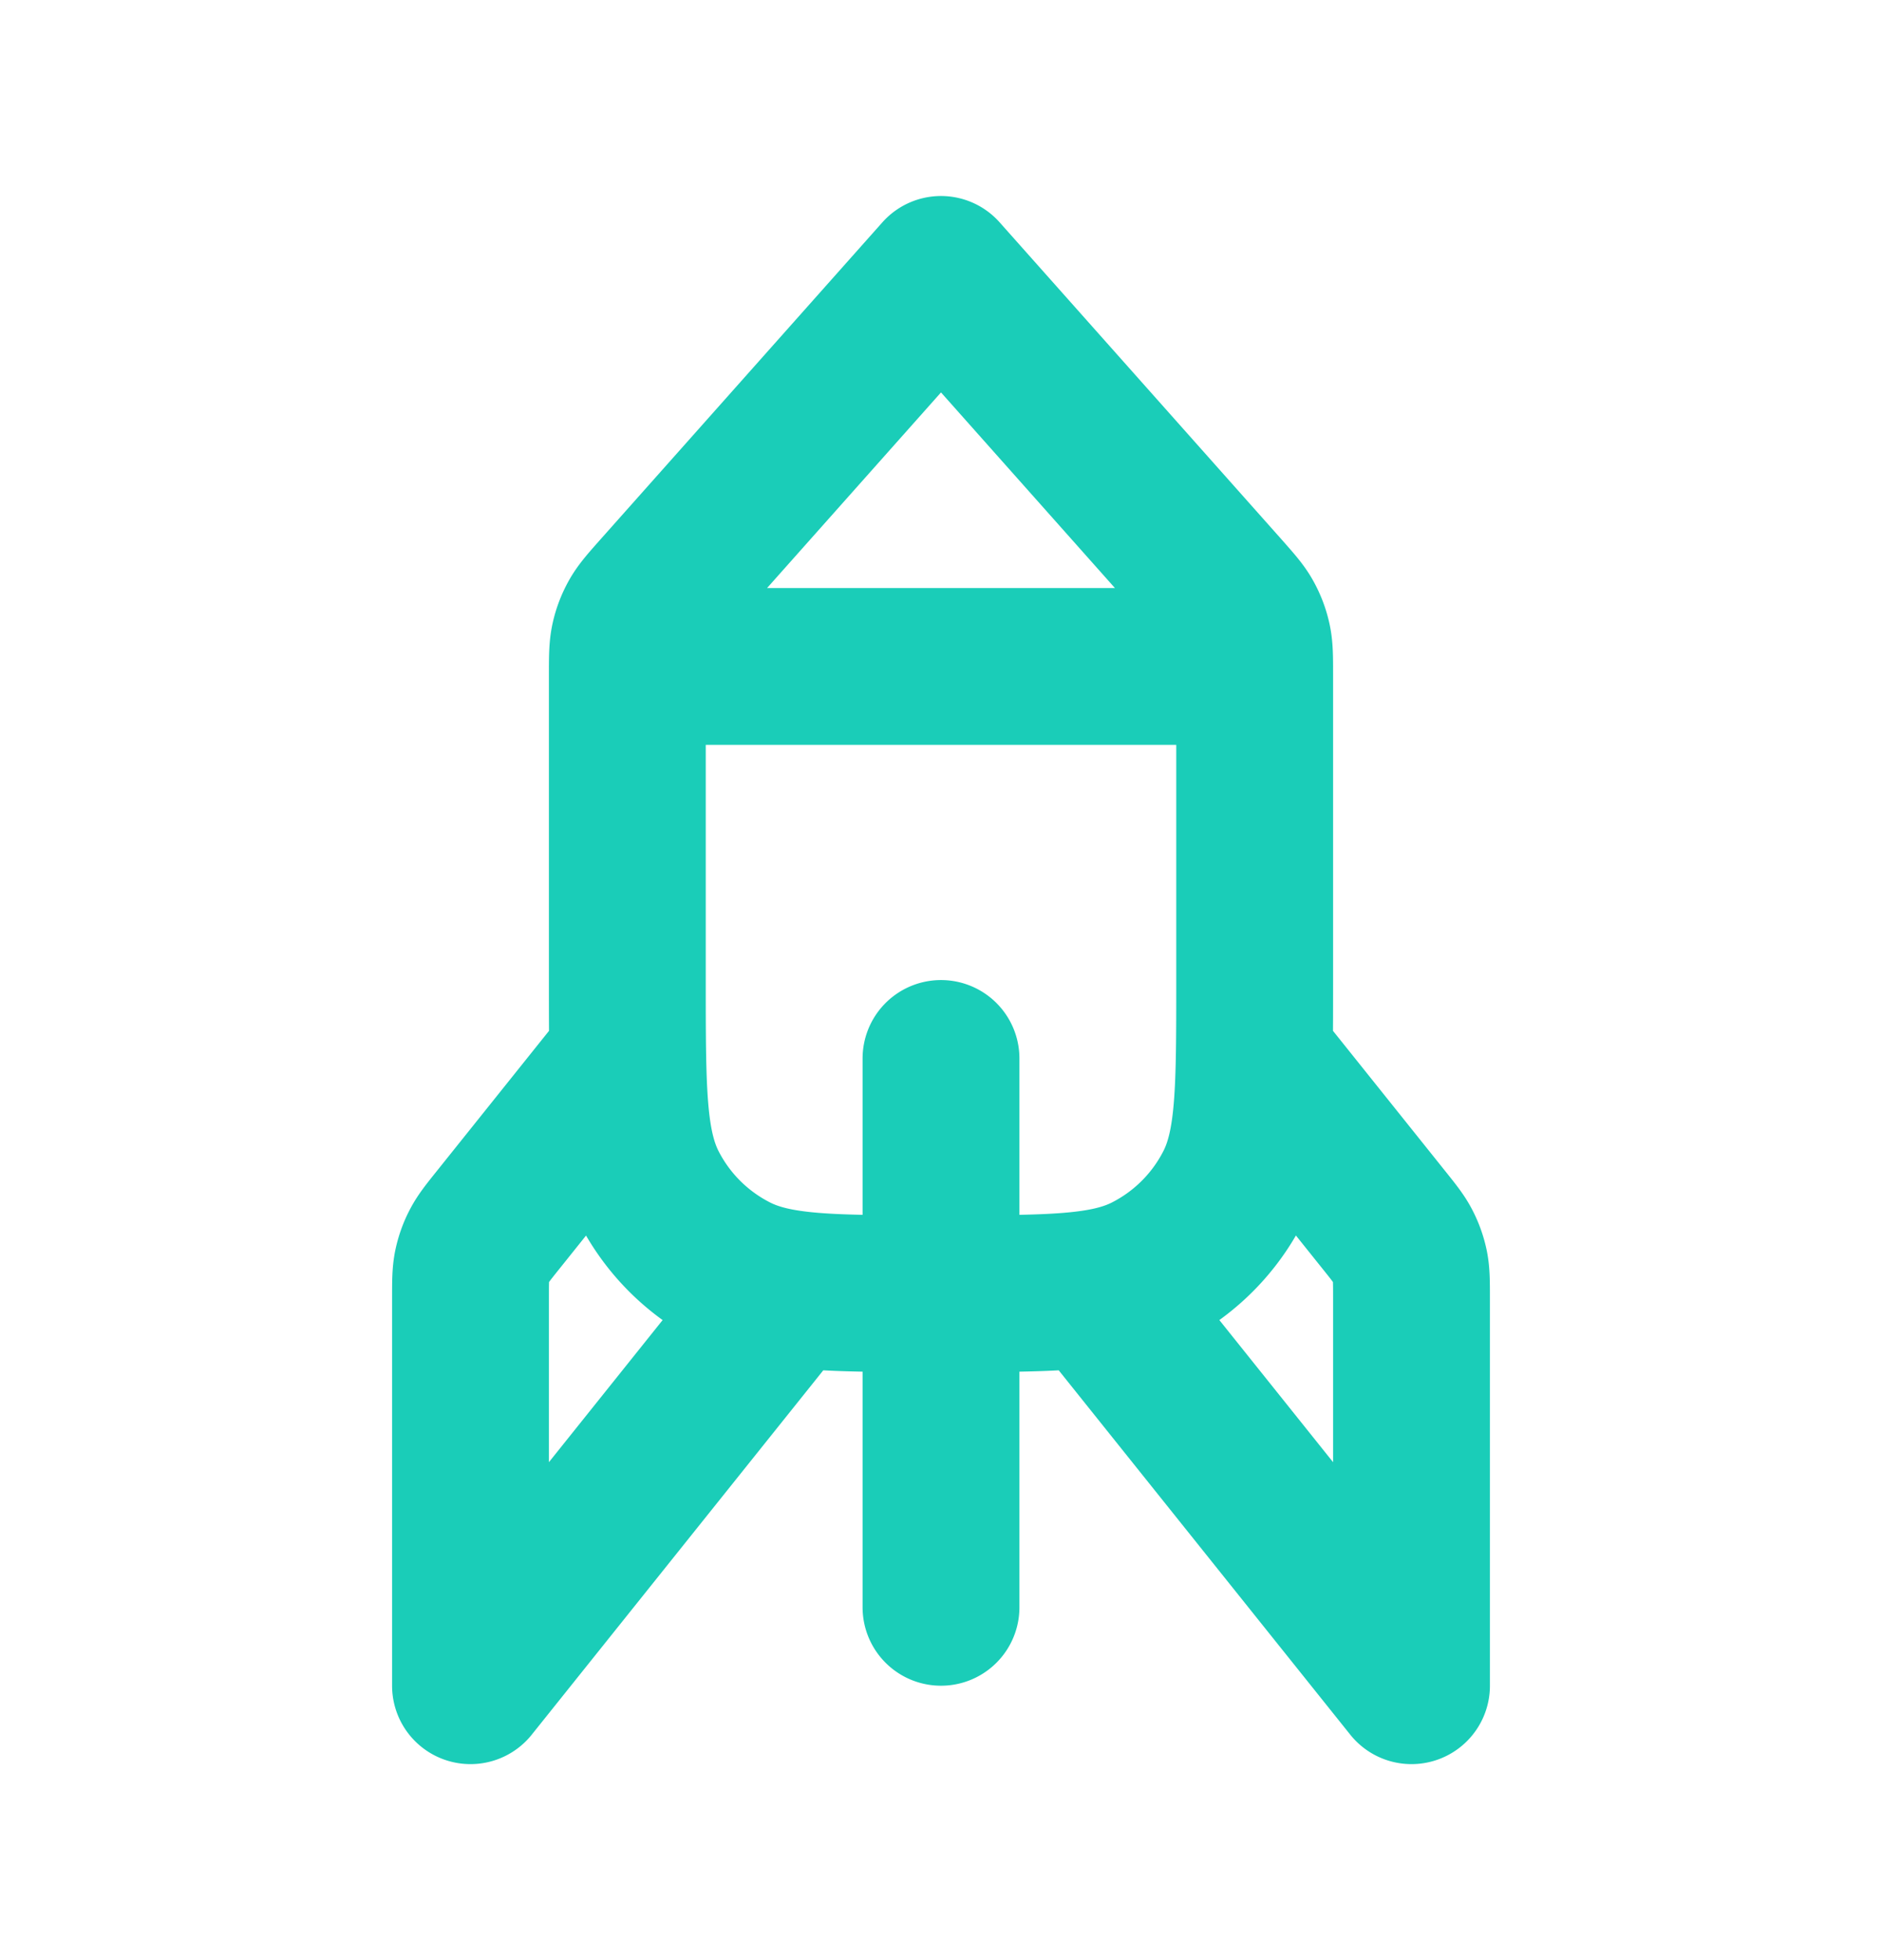
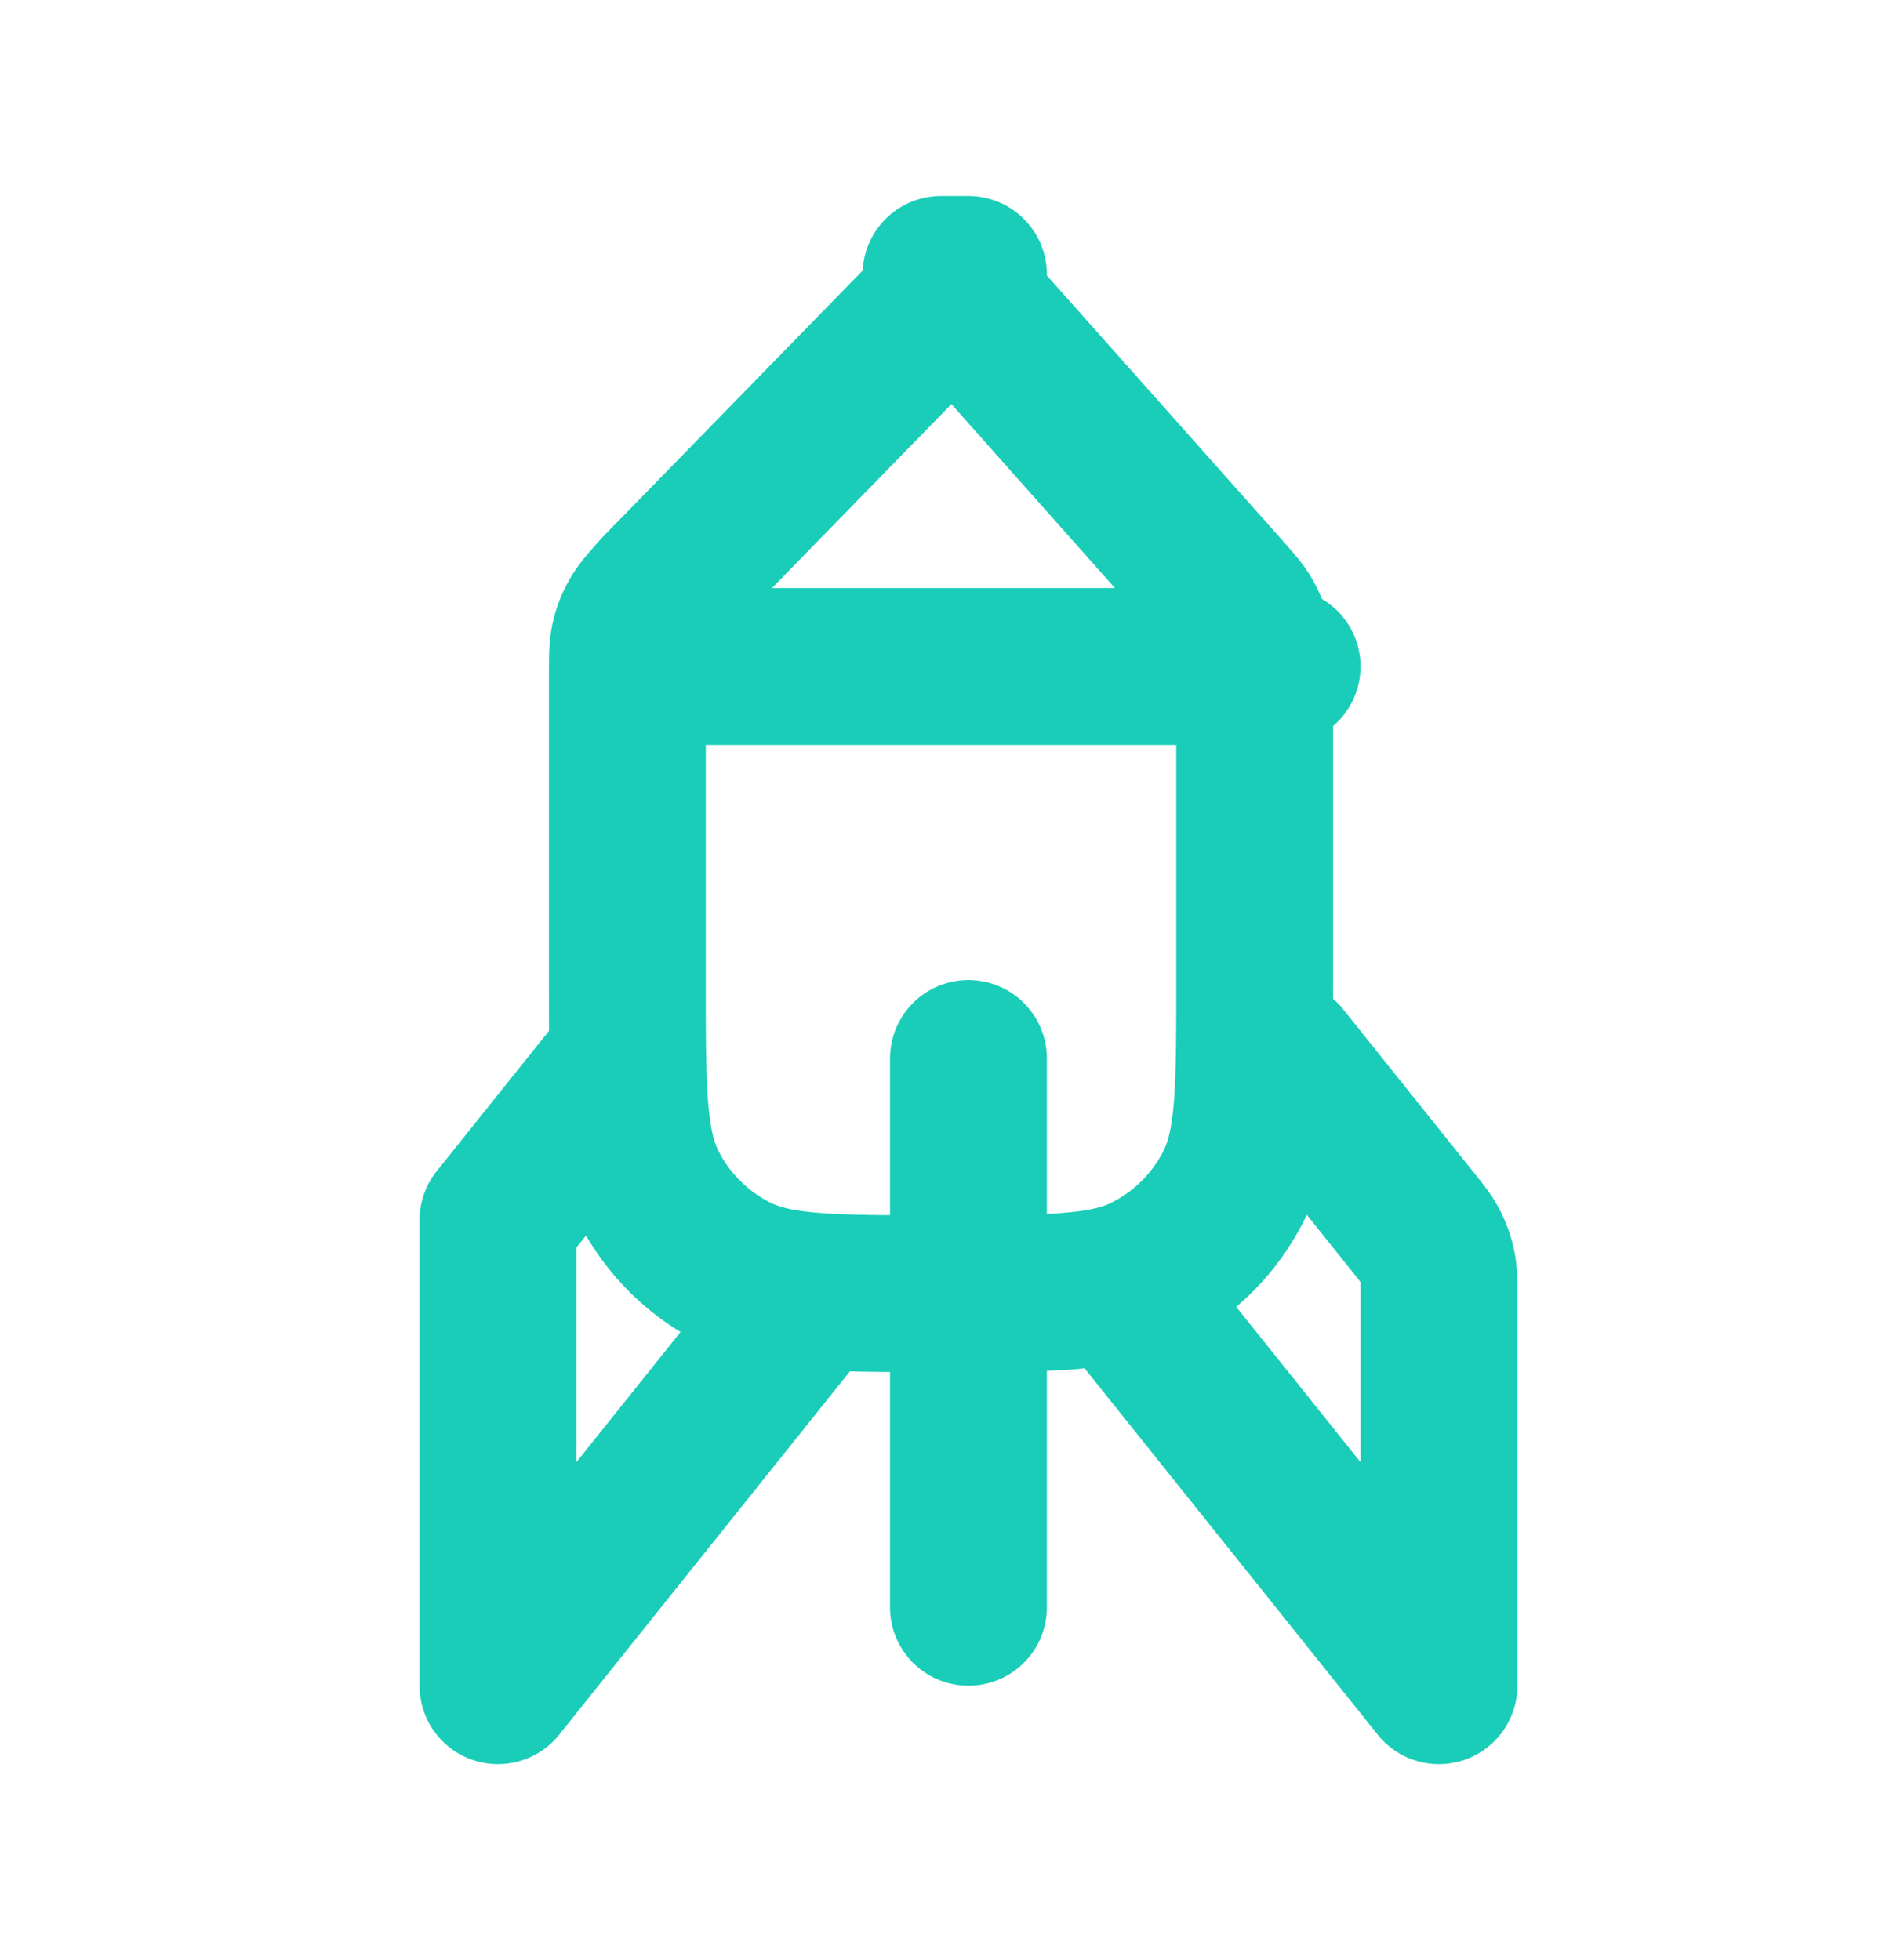
<svg xmlns="http://www.w3.org/2000/svg" width="24" height="25" fill="none">
-   <path d="m8 13.5-1.65 2.062c-.13.162-.194.243-.24.334-.042.08-.071.165-.09.254-.02.1-.02.203-.02.411V21.5l4-5m6-3 1.65 2.062c.13.162.194.243.24.334a1 1 0 0 1 .09.254c.02.1.02.203.02.411V21.5l-4-5m-2-3v7m-4-12h8m-4-5L8.404 7.545c-.15.169-.224.253-.277.348a1 1 0 0 0-.103.27C8 8.272 8 8.384 8 8.609V12.5c0 1.4 0 2.1.272 2.635a2.5 2.5 0 0 0 1.093 1.092C9.9 16.5 10.6 16.5 12 16.5c1.4 0 2.1 0 2.635-.273a2.5 2.5 0 0 0 1.092-1.092C16 14.6 16 13.9 16 12.5V8.608c0-.225 0-.337-.024-.444a1 1 0 0 0-.103-.27c-.053-.096-.128-.18-.277-.349L12 3.5Z" stroke="#1ACDB8" stroke-width="2" stroke-linecap="round" stroke-linejoin="round" />
+   <path d="m8 13.5-1.65 2.062V21.5l4-5m6-3 1.65 2.062c.13.162.194.243.24.334a1 1 0 0 1 .09.254c.02.1.02.203.02.411V21.5l-4-5m-2-3v7m-4-12h8m-4-5L8.404 7.545c-.15.169-.224.253-.277.348a1 1 0 0 0-.103.27C8 8.272 8 8.384 8 8.609V12.5c0 1.4 0 2.1.272 2.635a2.5 2.5 0 0 0 1.093 1.092C9.9 16.5 10.6 16.5 12 16.5c1.4 0 2.1 0 2.635-.273a2.5 2.5 0 0 0 1.092-1.092C16 14.6 16 13.9 16 12.5V8.608c0-.225 0-.337-.024-.444a1 1 0 0 0-.103-.27c-.053-.096-.128-.18-.277-.349L12 3.5Z" stroke="#1ACDB8" stroke-width="2" stroke-linecap="round" stroke-linejoin="round" />
</svg>